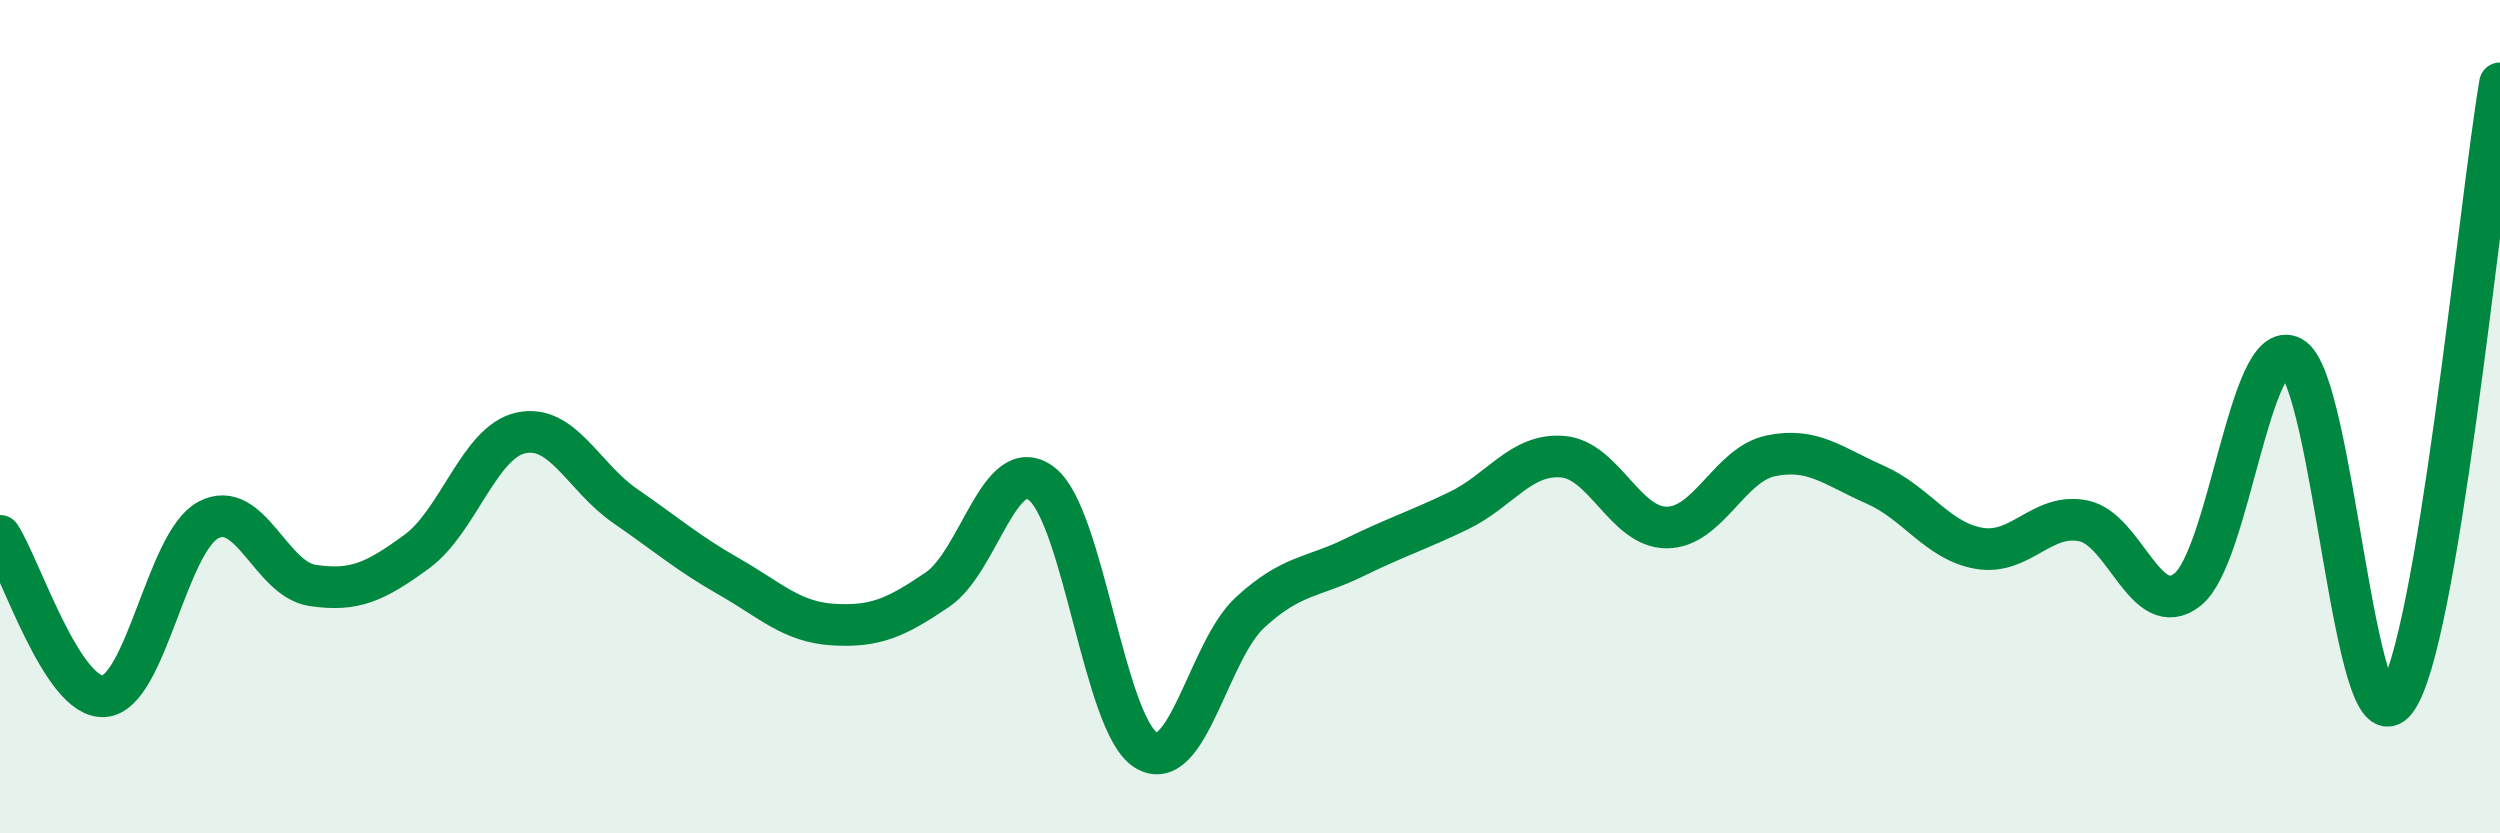
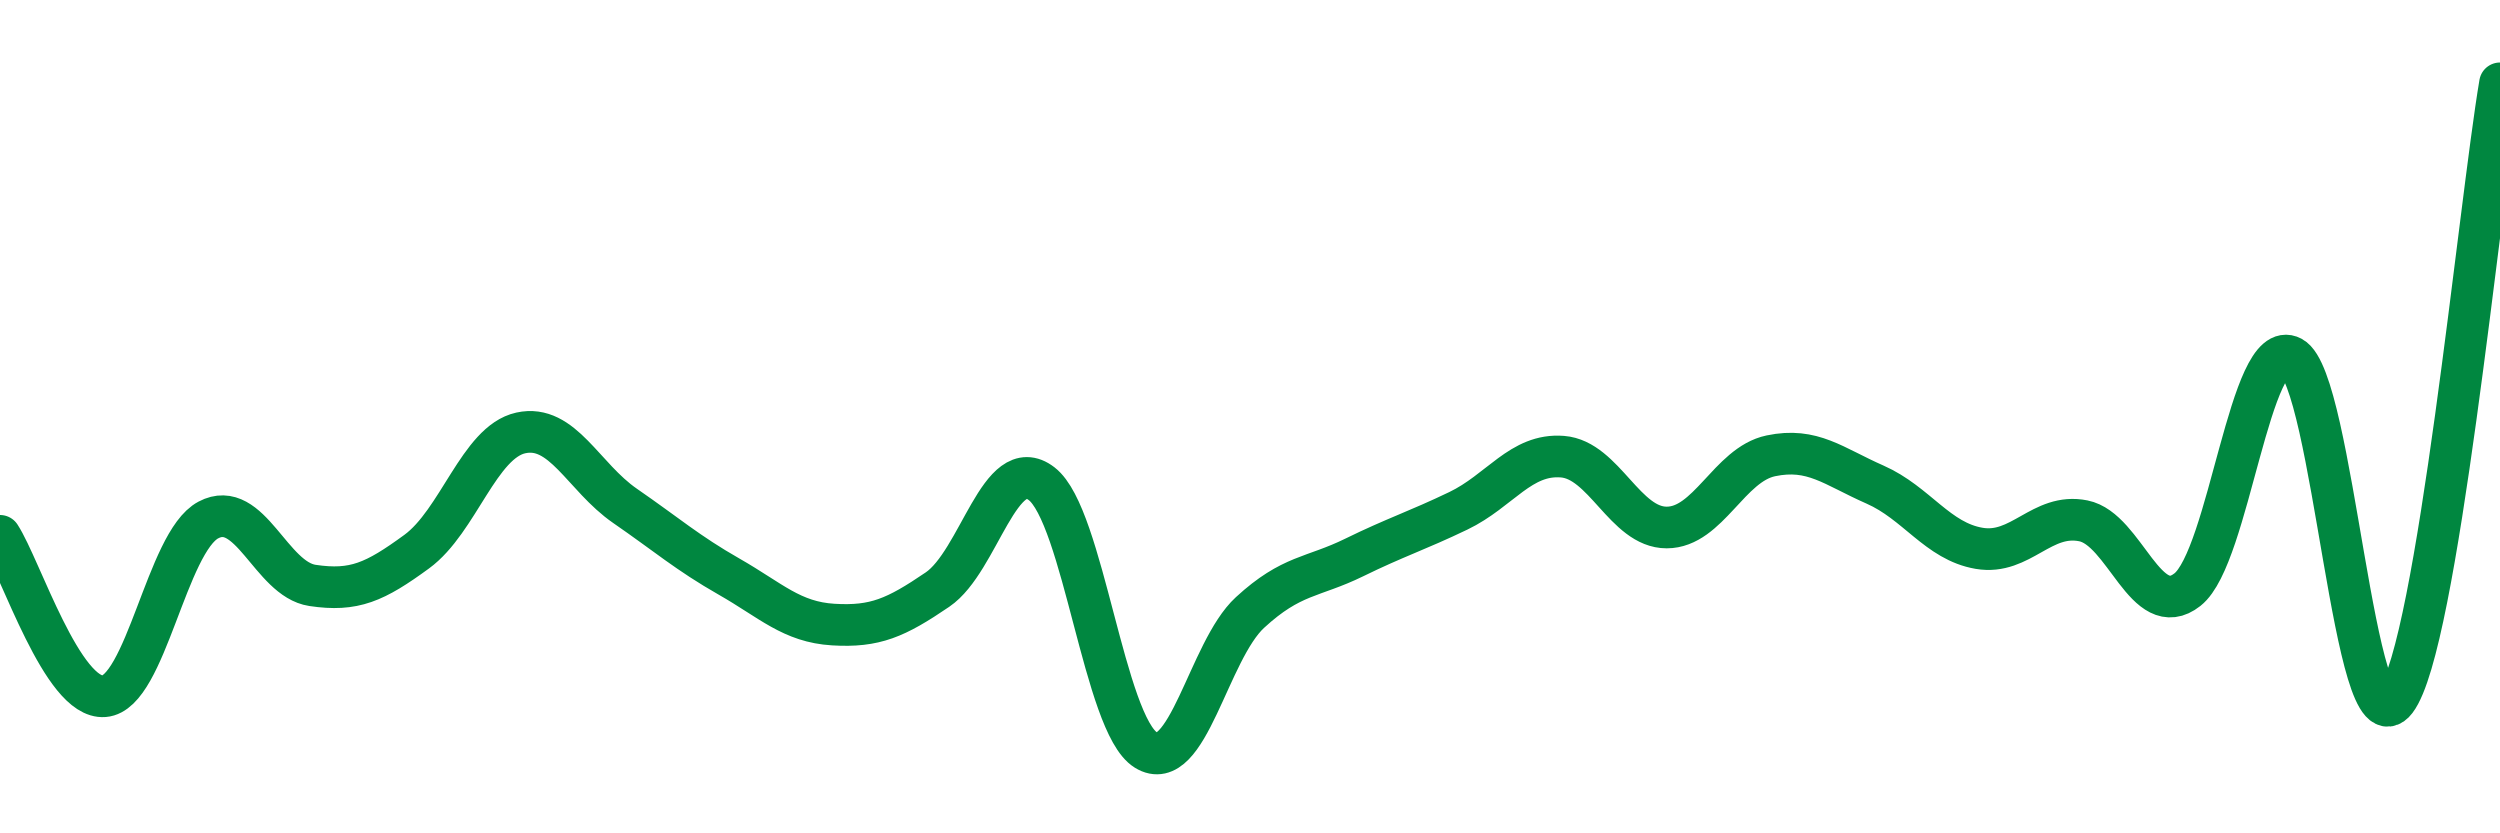
<svg xmlns="http://www.w3.org/2000/svg" width="60" height="20" viewBox="0 0 60 20">
-   <path d="M 0,12.86 C 0.5,13.63 1.5,16.79 2.5,16.71 C 3.5,16.63 4,13.01 5,12.48 C 6,11.95 6.5,13.9 7.5,14.05 C 8.5,14.2 9,13.97 10,13.24 C 11,12.51 11.5,10.61 12.5,10.39 C 13.5,10.17 14,11.45 15,12.14 C 16,12.83 16.5,13.27 17.5,13.84 C 18.5,14.41 19,14.93 20,14.99 C 21,15.05 21.5,14.83 22.5,14.15 C 23.5,13.47 24,10.84 25,11.61 C 26,12.38 26.5,17.38 27.5,18 C 28.5,18.62 29,15.62 30,14.7 C 31,13.78 31.5,13.87 32.5,13.38 C 33.5,12.89 34,12.74 35,12.26 C 36,11.78 36.5,10.88 37.5,10.96 C 38.5,11.04 39,12.66 40,12.66 C 41,12.66 41.5,11.15 42.5,10.94 C 43.5,10.73 44,11.19 45,11.63 C 46,12.07 46.5,12.99 47.5,13.16 C 48.5,13.33 49,12.3 50,12.5 C 51,12.7 51.5,14.94 52.5,14.15 C 53.5,13.36 54,8.04 55,8.57 C 56,9.1 56.5,18.12 57.5,16.81 C 58.5,15.5 59.5,4.96 60,2L60 20L0 20Z" fill="#008740" opacity="0.1" stroke-linecap="round" stroke-linejoin="round" />
  <path d="M 0,12.86 C 0.5,13.63 1.5,16.79 2.5,16.71 C 3.5,16.63 4,13.01 5,12.48 C 6,11.95 6.5,13.9 7.5,14.05 C 8.5,14.2 9,13.97 10,13.24 C 11,12.51 11.5,10.61 12.5,10.39 C 13.5,10.17 14,11.45 15,12.14 C 16,12.83 16.5,13.27 17.5,13.84 C 18.5,14.41 19,14.93 20,14.99 C 21,15.05 21.5,14.83 22.5,14.15 C 23.5,13.47 24,10.84 25,11.61 C 26,12.38 26.5,17.38 27.5,18 C 28.5,18.62 29,15.62 30,14.7 C 31,13.78 31.5,13.87 32.5,13.38 C 33.5,12.89 34,12.74 35,12.26 C 36,11.78 36.5,10.88 37.5,10.96 C 38.5,11.04 39,12.66 40,12.66 C 41,12.66 41.5,11.15 42.5,10.94 C 43.5,10.73 44,11.19 45,11.63 C 46,12.07 46.5,12.99 47.5,13.16 C 48.5,13.33 49,12.3 50,12.5 C 51,12.7 51.5,14.94 52.5,14.15 C 53.5,13.36 54,8.04 55,8.57 C 56,9.1 56.5,18.12 57.5,16.81 C 58.5,15.5 59.5,4.96 60,2" stroke="#008740" stroke-width="1" fill="none" stroke-linecap="round" stroke-linejoin="round" />
</svg>